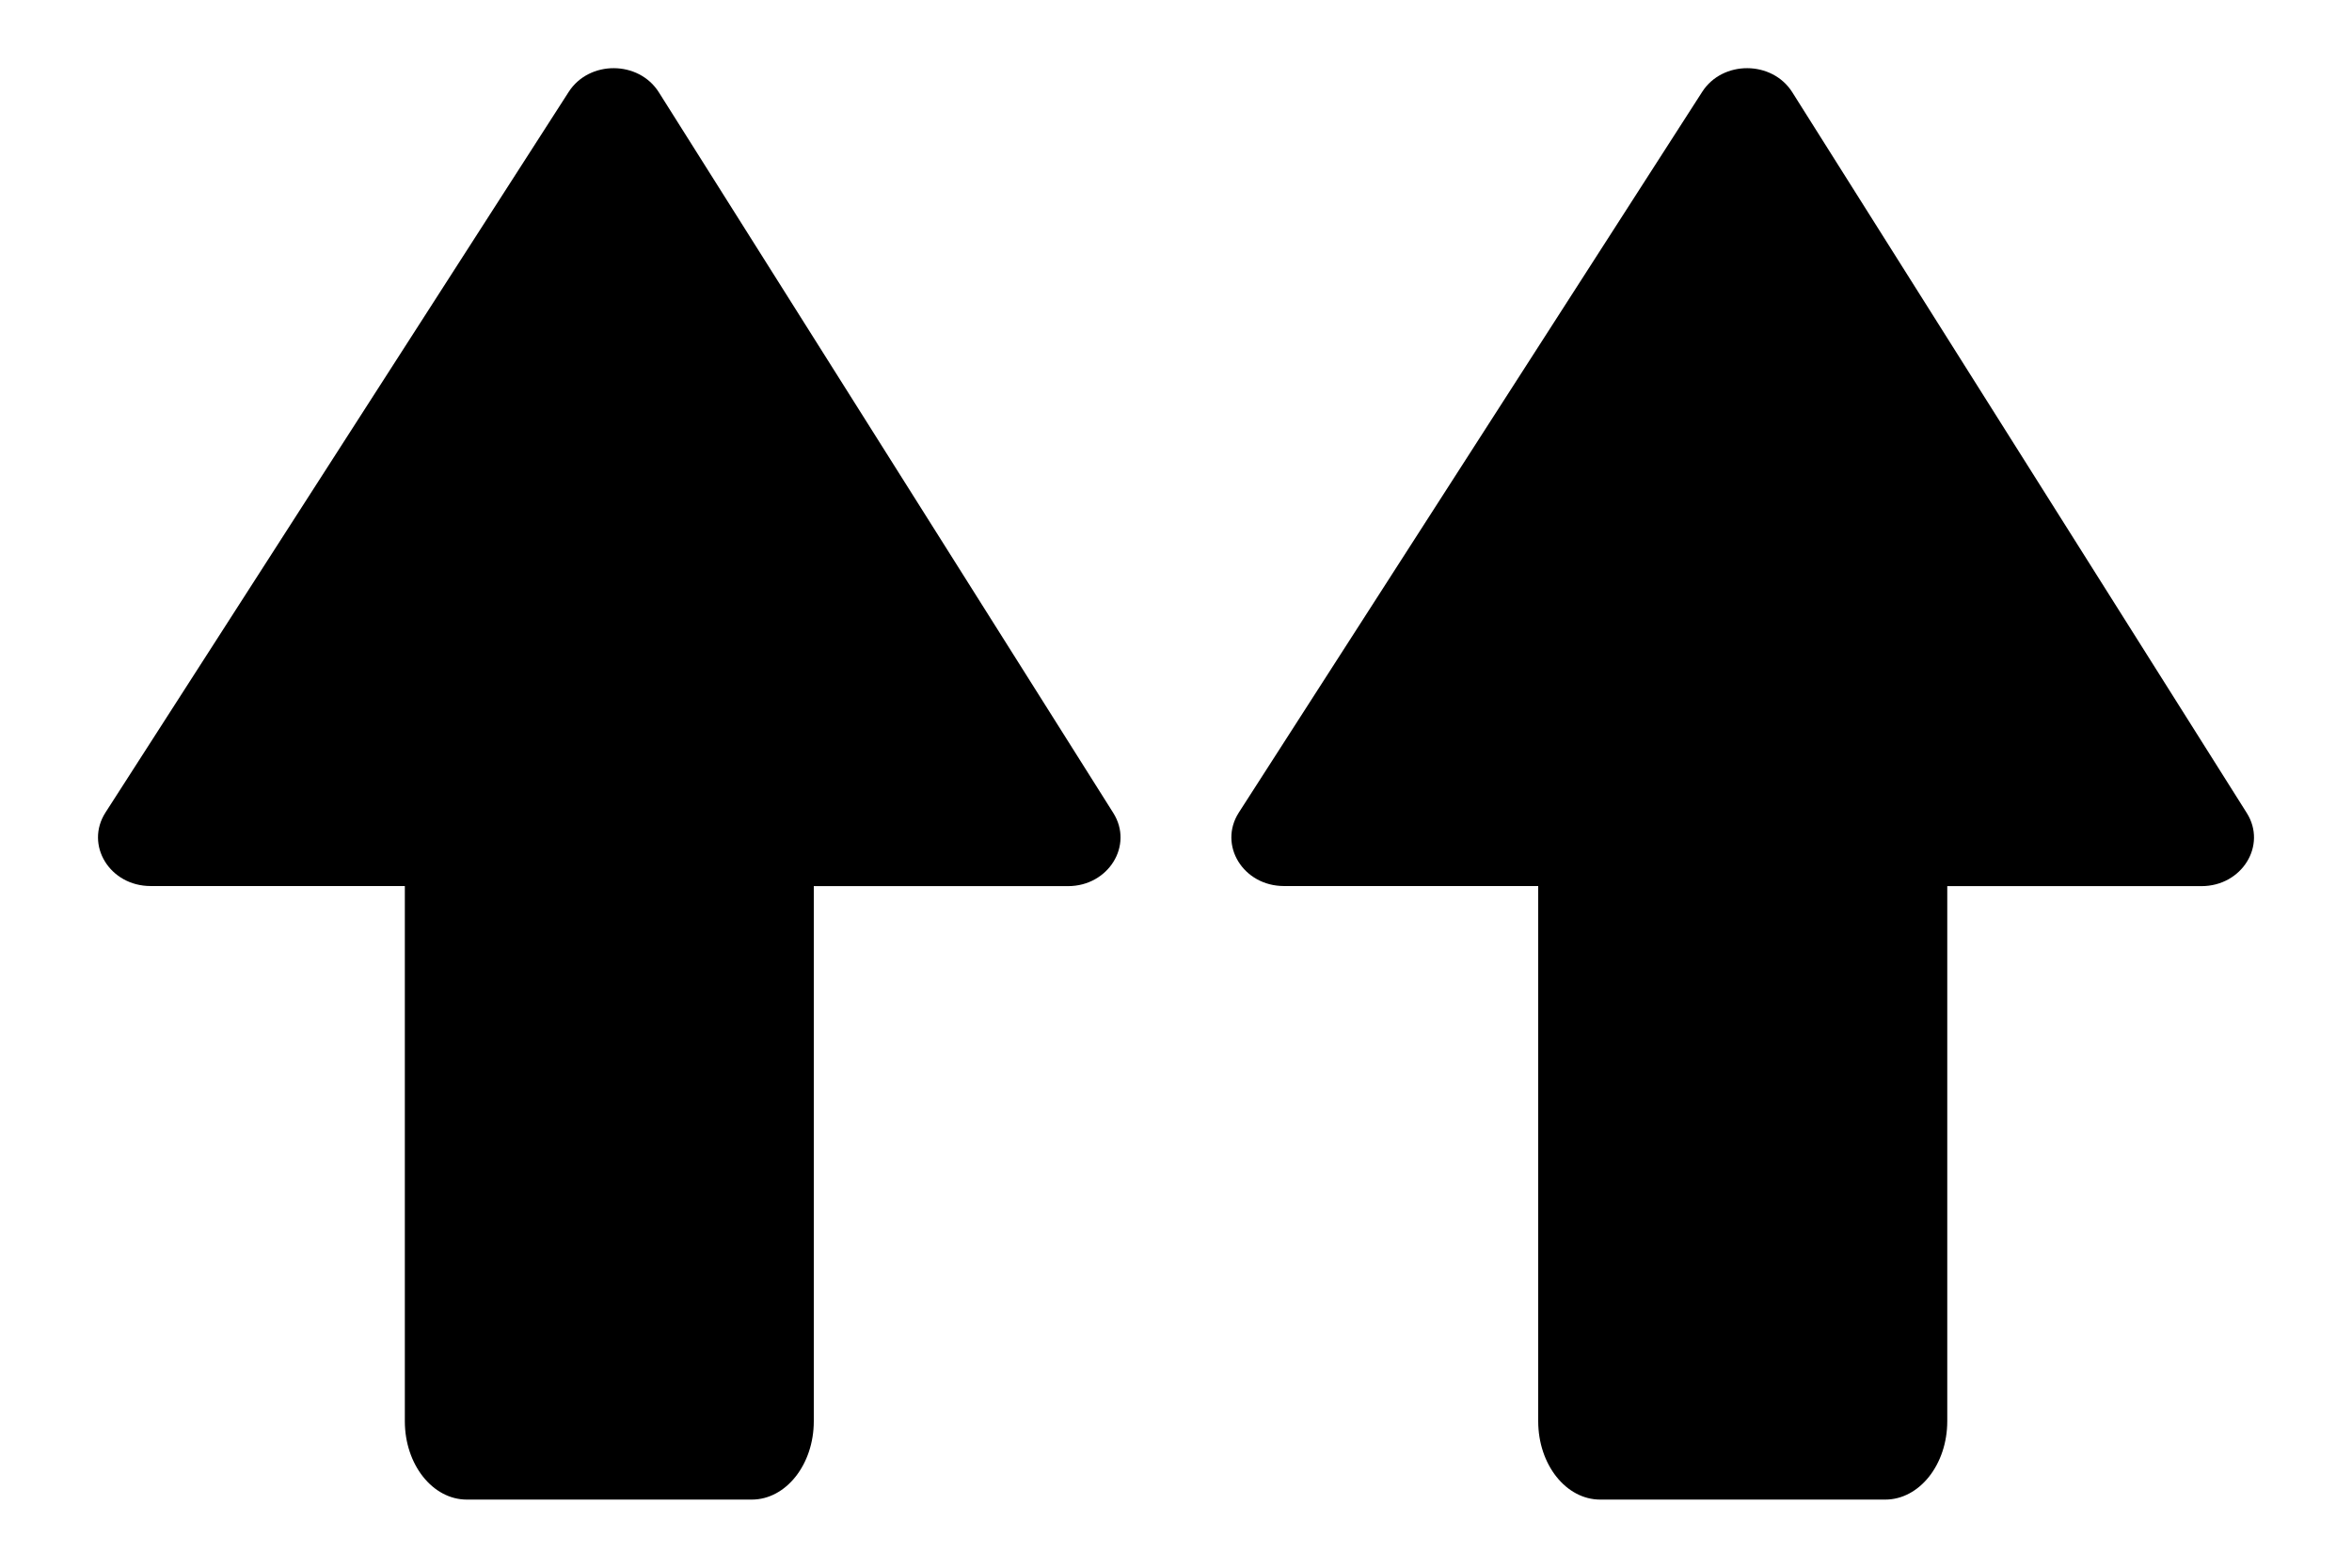
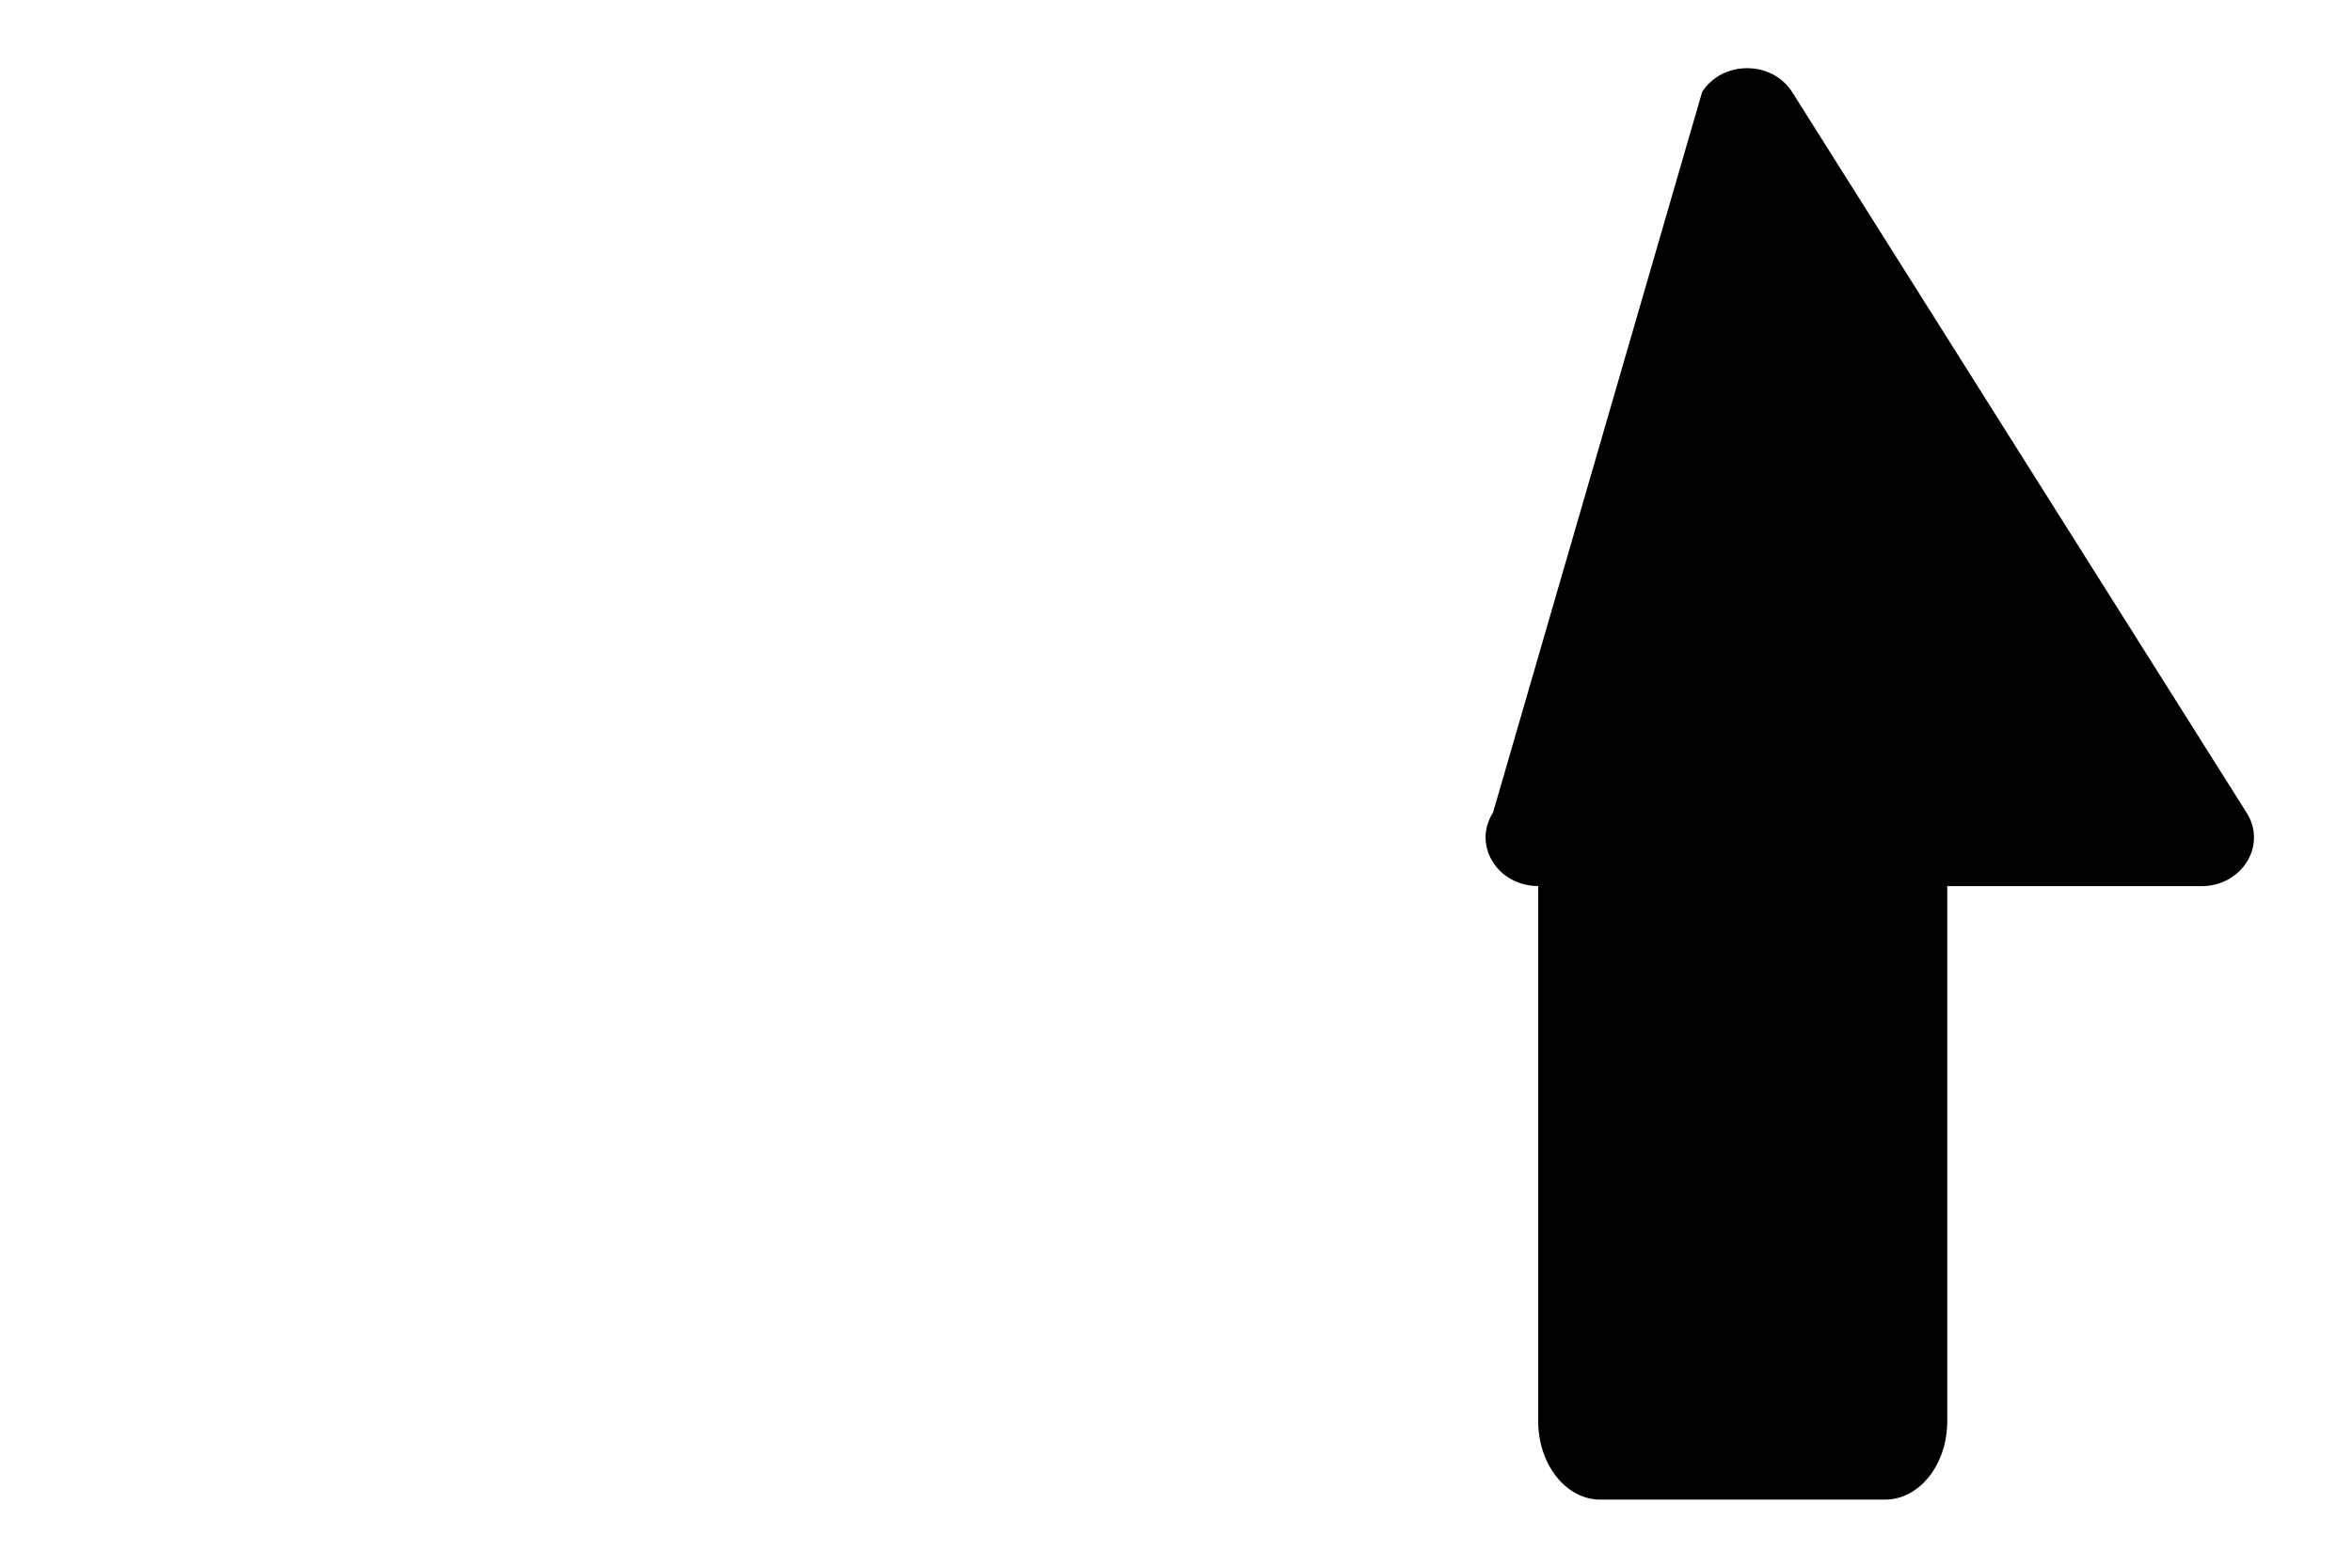
<svg xmlns="http://www.w3.org/2000/svg" version="1.1" id="Ebene_1" x="0px" y="0px" viewBox="0 0 24 16" style="enable-background:new 0 0 24 16;" xml:space="preserve">
  <style type="text/css">
	.st0{fill-rule:evenodd;clip-rule:evenodd;}
</style>
  <g id="Page-1">
    <g id="Artboard" transform="translate(-366, -272)">
      <g id="Group-2" transform="translate(366, 272)">
        <g id="pfeil-copy-9" transform="translate(8, 8) rotate(-360) translate(-8, -8) ">
-           <path id="Combined-Shape" class="st0" d="M6.723,0.942l4.637,7.355      c0.209,0.331-0.049,0.747-0.462,0.747H8.304v5.461c0,0.442-0.284,0.8-0.633,0.8      H4.764c-0.35,0-0.633-0.358-0.633-0.8V9.043H1.537c-0.417,0-0.673-0.419-0.461-0.75      L5.803,0.938C6.011,0.614,6.517,0.615,6.723,0.942z" />
-         </g>
+           </g>
        <g id="Group" transform="translate(13, 0)">
          <g id="pfeil-copy-9_00000155117792037140773050000006033928110763758253_" transform="translate(8, 8) rotate(-360) translate(-8, -8) ">
-             <path id="Combined-Shape_00000168079315787093159840000007971231114427278744_" class="st0" d="M5.289,0.942       l4.637,7.355c0.209,0.331-0.049,0.747-0.462,0.747H6.87v5.461       c0,0.442-0.284,0.8-0.633,0.8H3.329c-0.35,0-0.633-0.358-0.633-0.8V9.043H0.102       c-0.417,0-0.673-0.419-0.461-0.75L4.369,0.938C4.576,0.614,5.083,0.615,5.289,0.942z" />
+             <path id="Combined-Shape_00000168079315787093159840000007971231114427278744_" class="st0" d="M5.289,0.942       l4.637,7.355c0.209,0.331-0.049,0.747-0.462,0.747H6.87v5.461       c0,0.442-0.284,0.8-0.633,0.8H3.329c-0.35,0-0.633-0.358-0.633-0.8V9.043c-0.417,0-0.673-0.419-0.461-0.75L4.369,0.938C4.576,0.614,5.083,0.615,5.289,0.942z" />
          </g>
        </g>
      </g>
    </g>
  </g>
</svg>